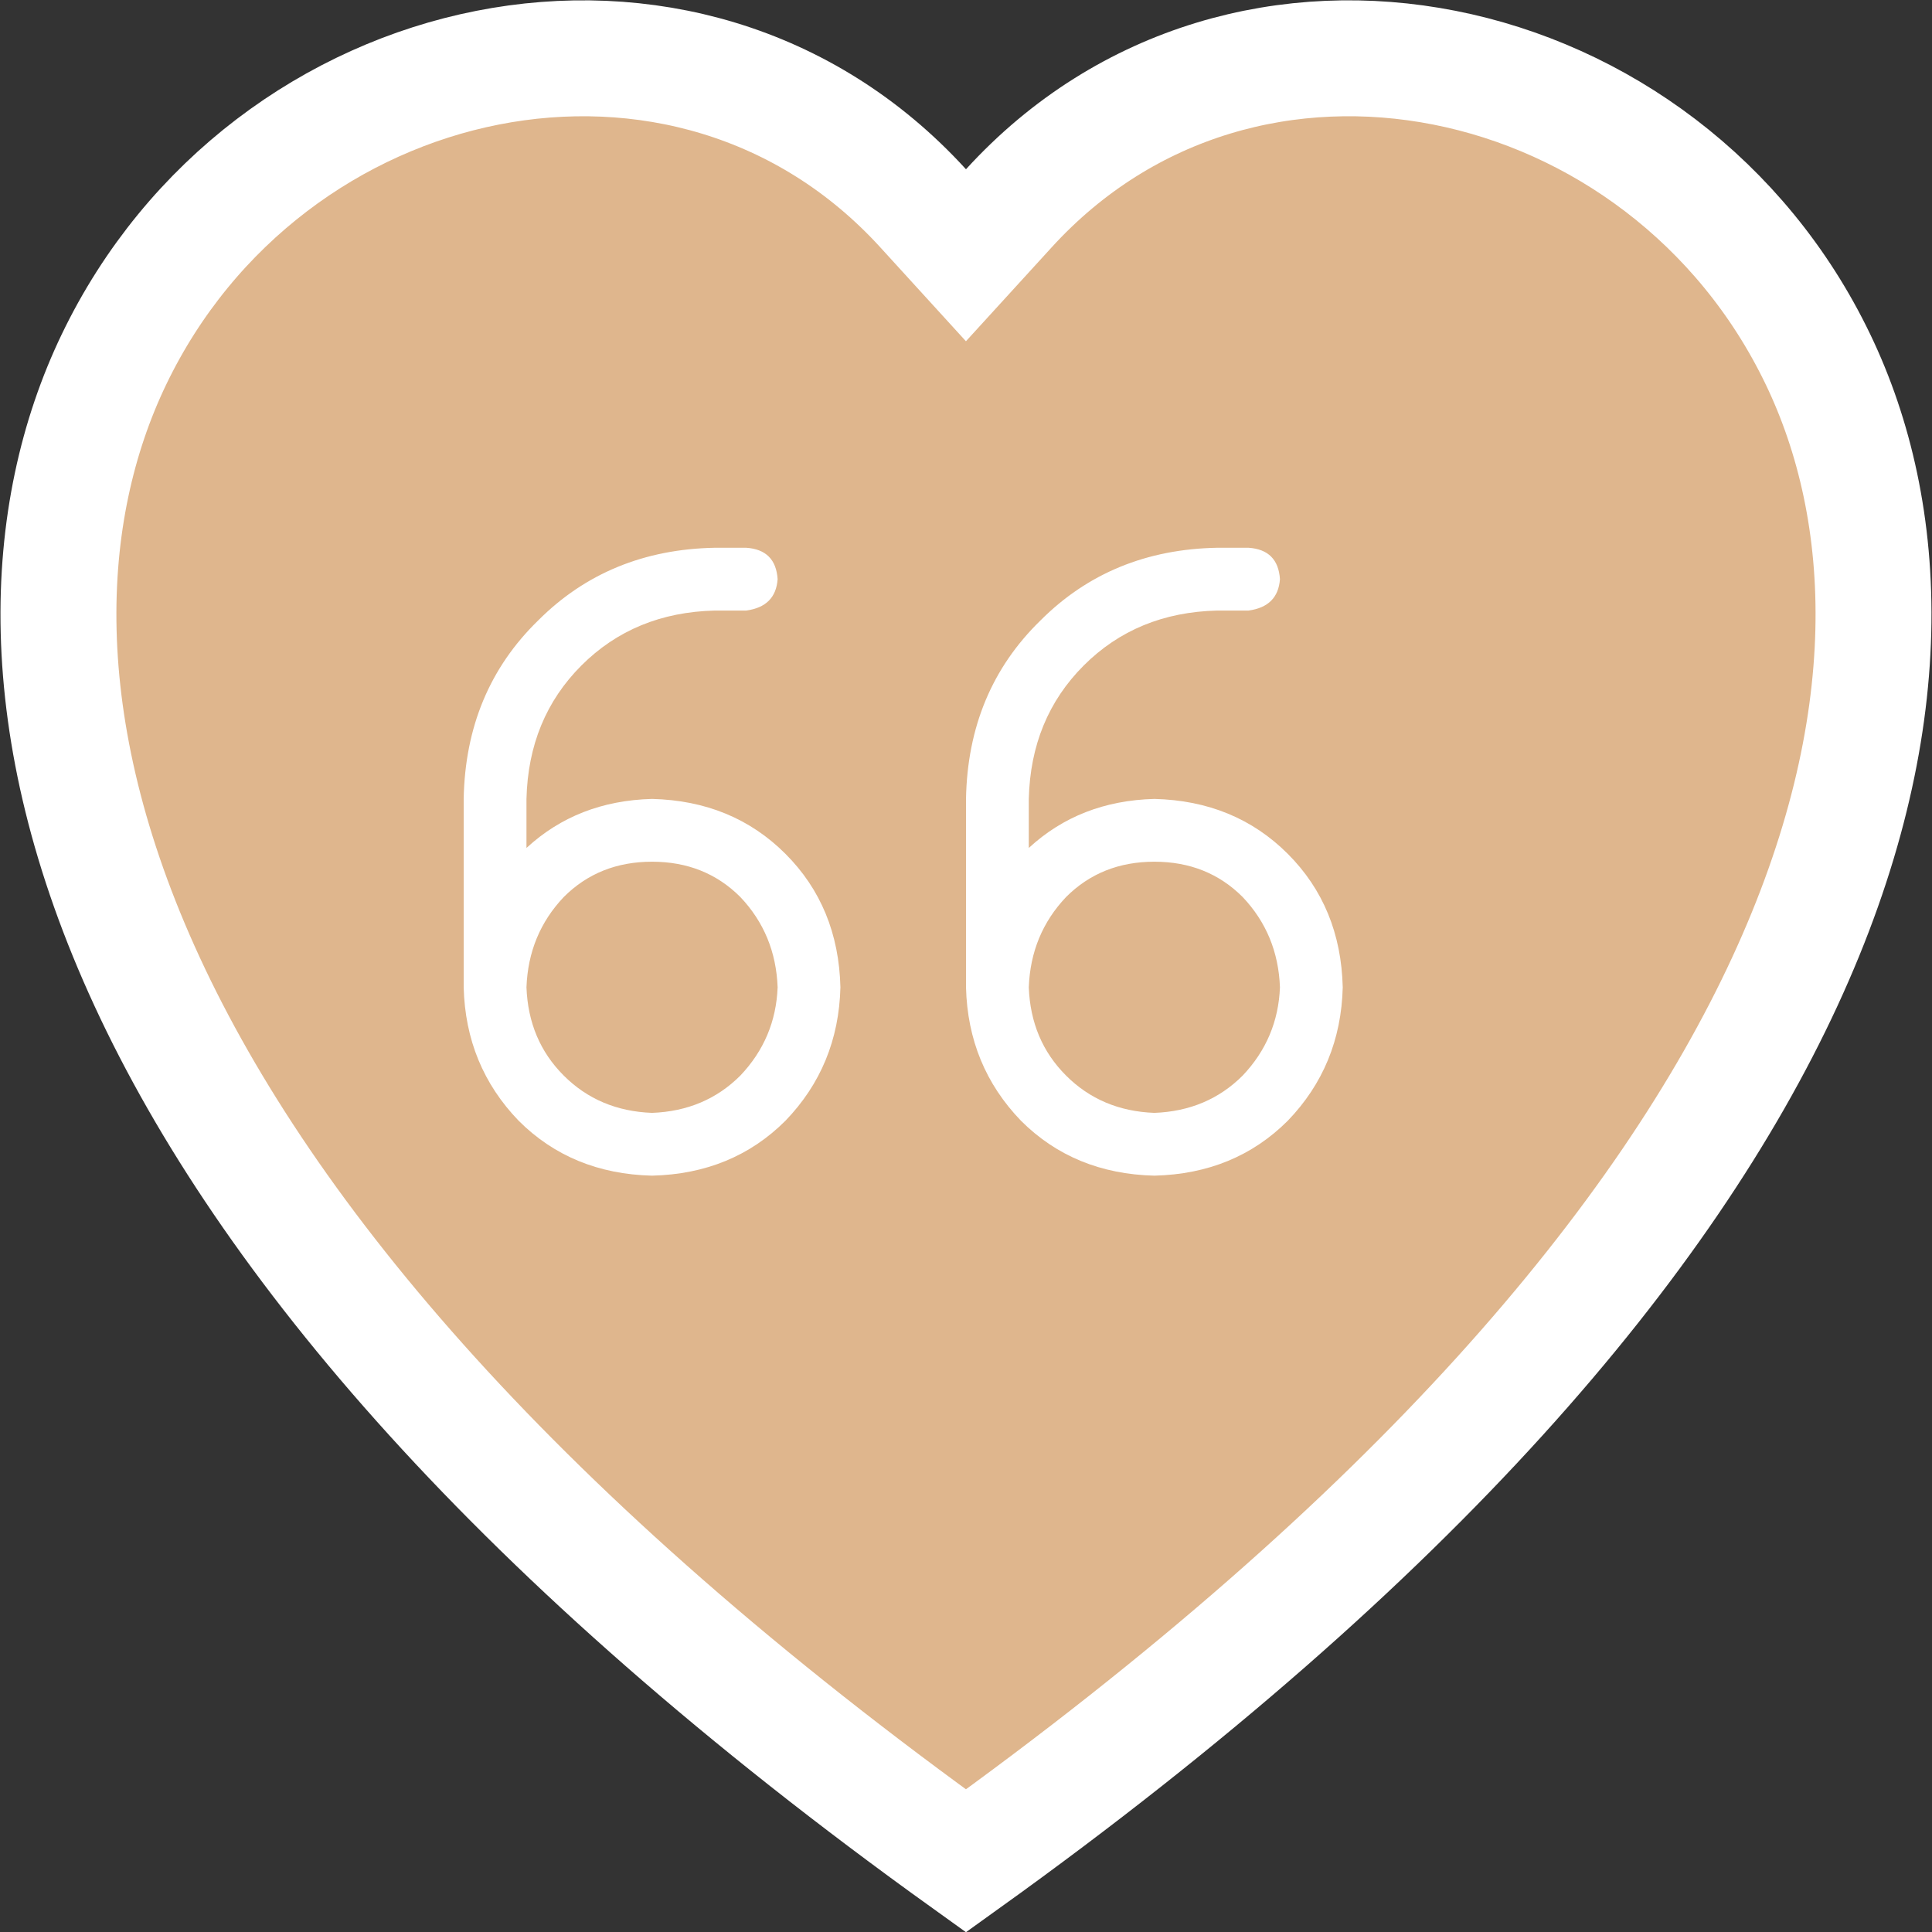
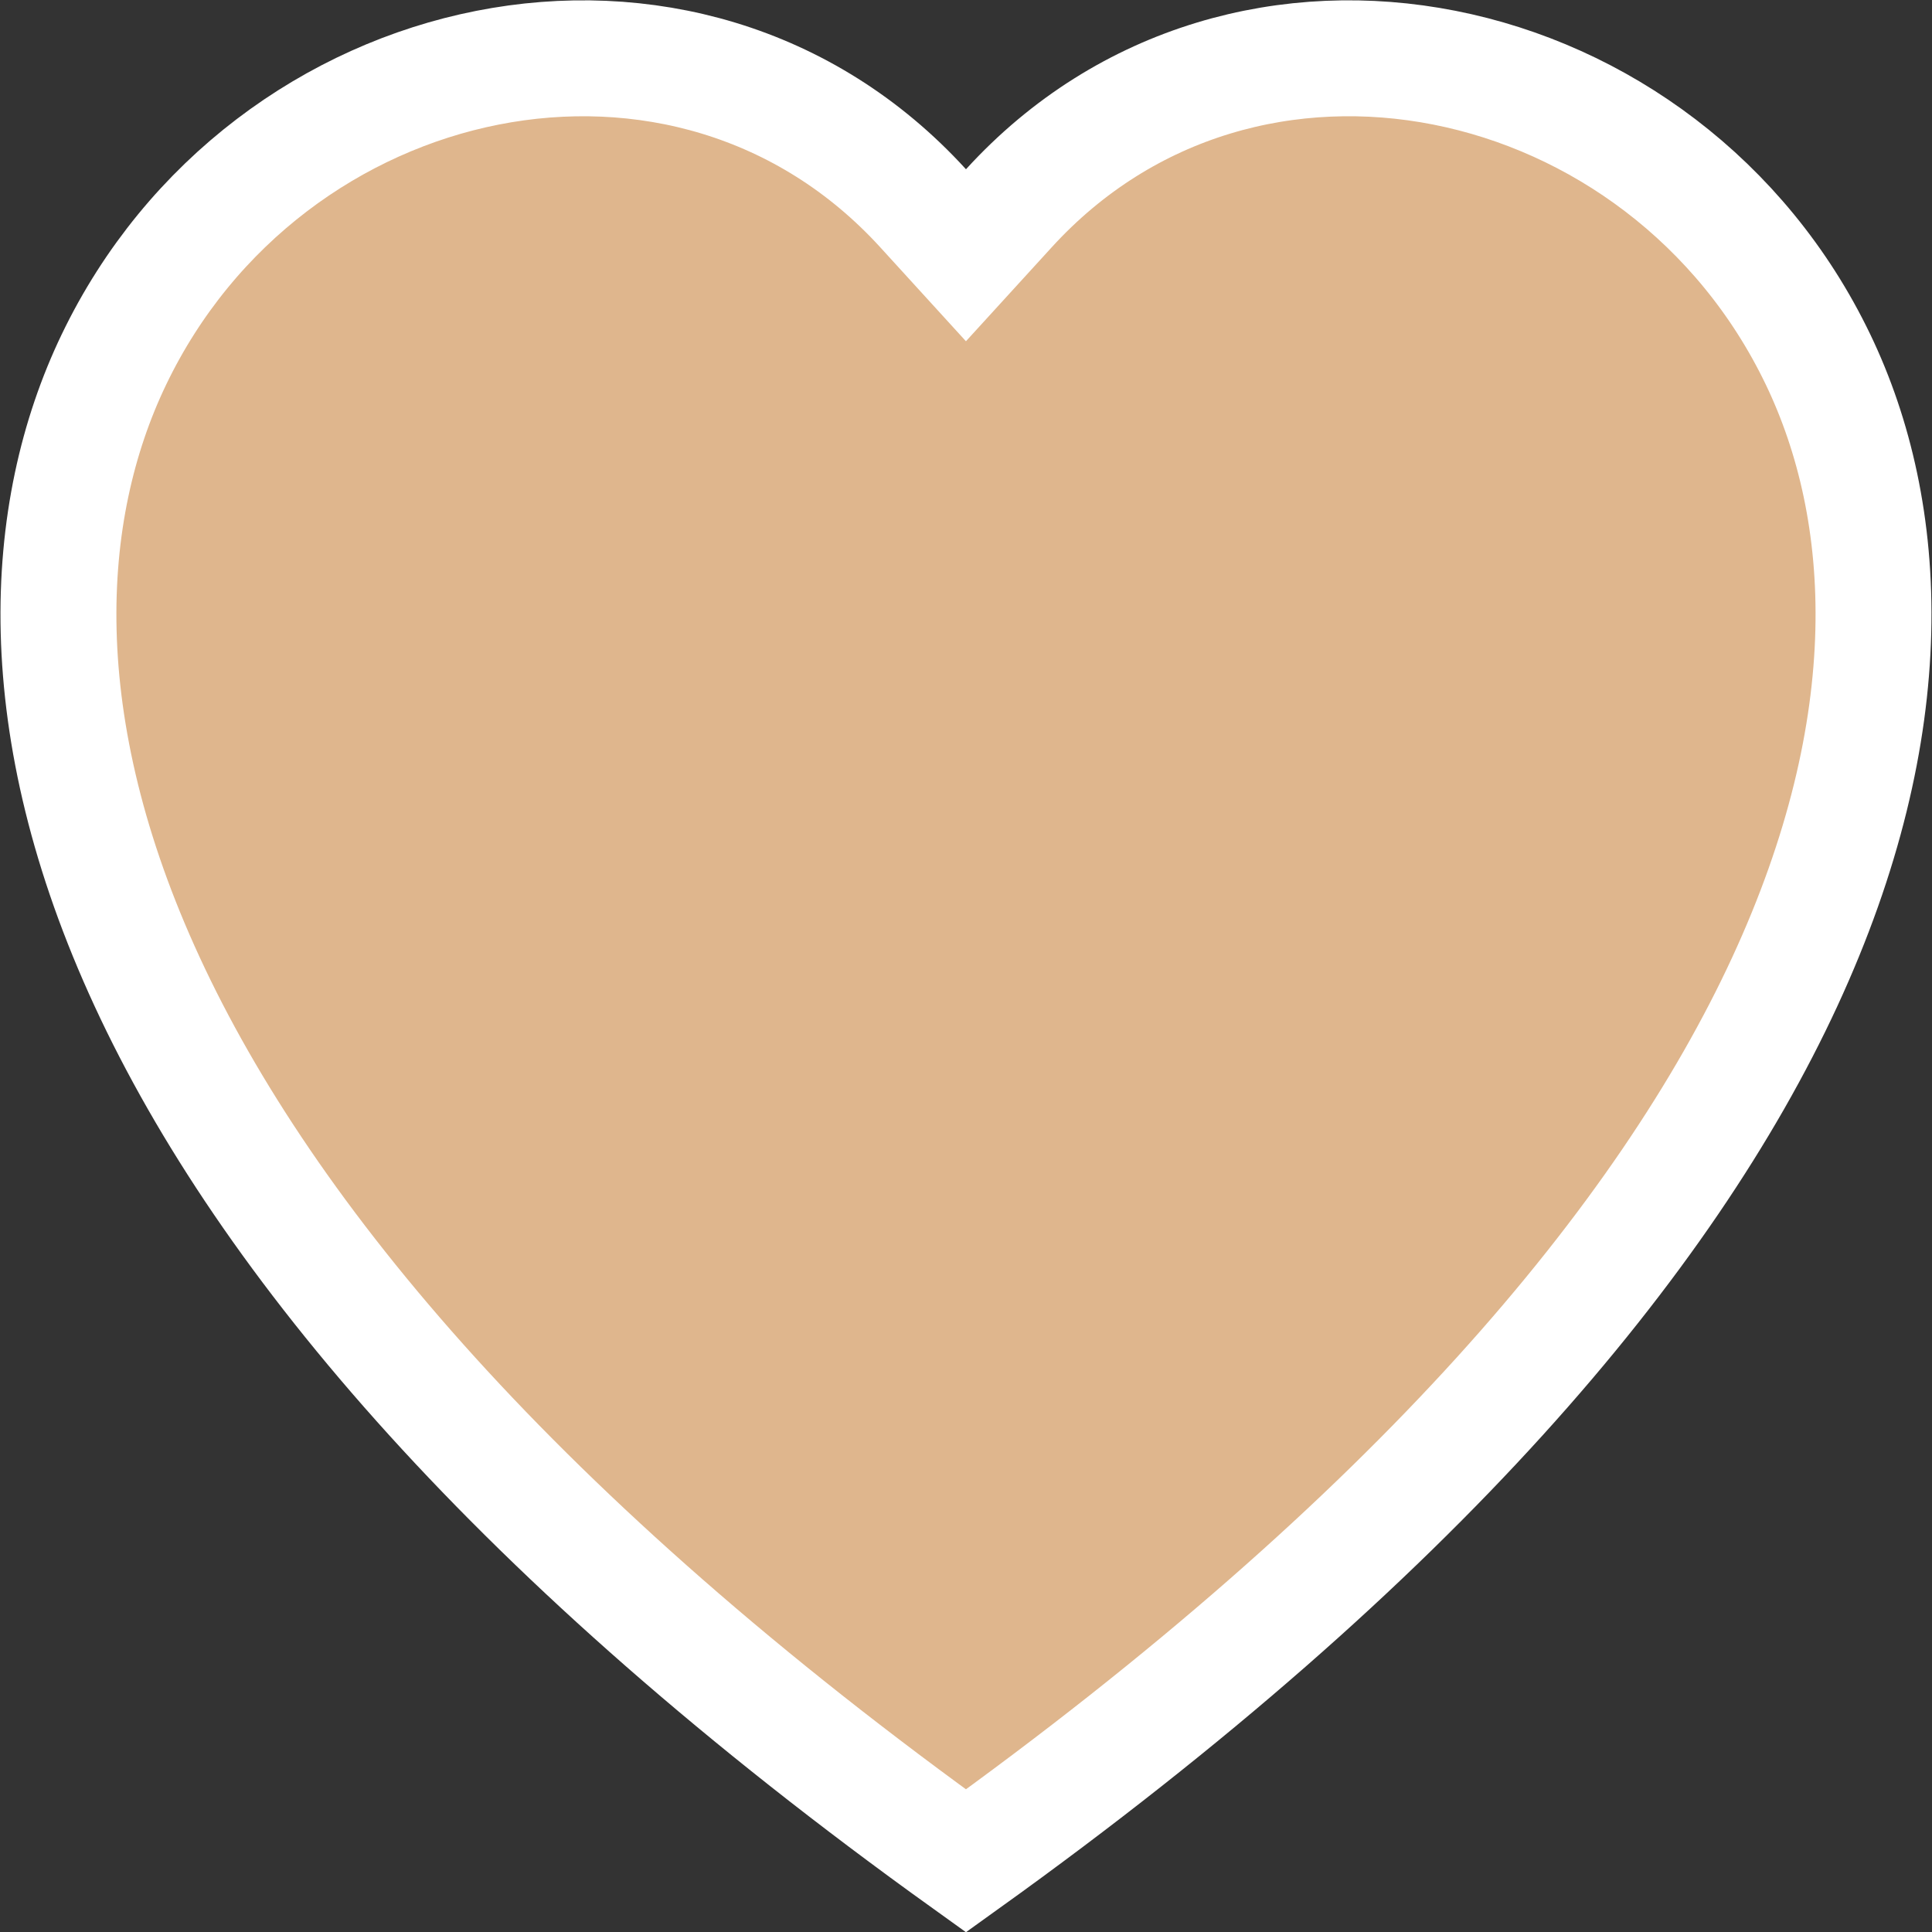
<svg xmlns="http://www.w3.org/2000/svg" width="50" height="50" viewBox="0 0 50 50" fill="none">
  <rect x="0" y="0" width="50" height="50" fill="#333333" stroke="none" />
  <path d="M23.891 5.391L24.999 6.606L26.108 5.391C32.202 -1.292 43.096 1.065 47.052 9.306C50.834 17.184 48.318 31.424 24.999 48.159C1.681 31.425 -0.835 17.185 2.947 9.307C6.903 1.066 17.796 -1.292 23.891 5.391Z" fill="#DFB68D" stroke="white" stroke-width="3" />
-   <path d="M16.875 20.676C15.588 20.71 14.505 21.133 13.625 21.945V20.676C13.659 19.288 14.133 18.137 15.047 17.223C15.961 16.309 17.112 15.835 18.5 15.801H19.312C19.82 15.733 20.091 15.462 20.125 14.988C20.091 14.48 19.82 14.21 19.312 14.176H18.5C16.672 14.21 15.148 14.836 13.93 16.055C12.677 17.273 12.034 18.814 12 20.676V25.551C12.034 26.905 12.508 28.056 13.422 29.004C14.336 29.918 15.487 30.392 16.875 30.426C18.263 30.392 19.414 29.918 20.328 29.004C21.242 28.056 21.716 26.905 21.75 25.551C21.716 24.163 21.242 23.012 20.328 22.098C19.414 21.184 18.263 20.71 16.875 20.676ZM16.875 28.801C15.961 28.767 15.199 28.445 14.59 27.836C13.98 27.227 13.659 26.465 13.625 25.551C13.659 24.637 13.98 23.858 14.59 23.215C15.199 22.605 15.961 22.301 16.875 22.301C17.789 22.301 18.551 22.605 19.16 23.215C19.77 23.858 20.091 24.637 20.125 25.551C20.091 26.431 19.77 27.193 19.16 27.836C18.551 28.445 17.789 28.767 16.875 28.801ZM29.875 20.676C28.588 20.71 27.505 21.133 26.625 21.945V20.676C26.659 19.288 27.133 18.137 28.047 17.223C28.961 16.309 30.112 15.835 31.5 15.801H32.312C32.82 15.733 33.091 15.462 33.125 14.988C33.091 14.48 32.82 14.21 32.312 14.176H31.5C29.672 14.21 28.148 14.836 26.93 16.055C25.677 17.273 25.034 18.814 25 20.676V25.551C25.034 26.905 25.508 28.056 26.422 29.004C27.336 29.918 28.487 30.392 29.875 30.426C31.263 30.392 32.414 29.918 33.328 29.004C34.242 28.056 34.716 26.905 34.75 25.551C34.716 24.163 34.242 23.012 33.328 22.098C32.414 21.184 31.263 20.71 29.875 20.676ZM29.875 28.801C28.961 28.767 28.199 28.445 27.59 27.836C26.98 27.227 26.659 26.465 26.625 25.551C26.659 24.637 26.98 23.858 27.59 23.215C28.199 22.605 28.961 22.301 29.875 22.301C30.789 22.301 31.551 22.605 32.16 23.215C32.77 23.858 33.091 24.637 33.125 25.551C33.091 26.431 32.77 27.193 32.16 27.836C31.551 28.445 30.789 28.767 29.875 28.801Z" fill="white" />
</svg>